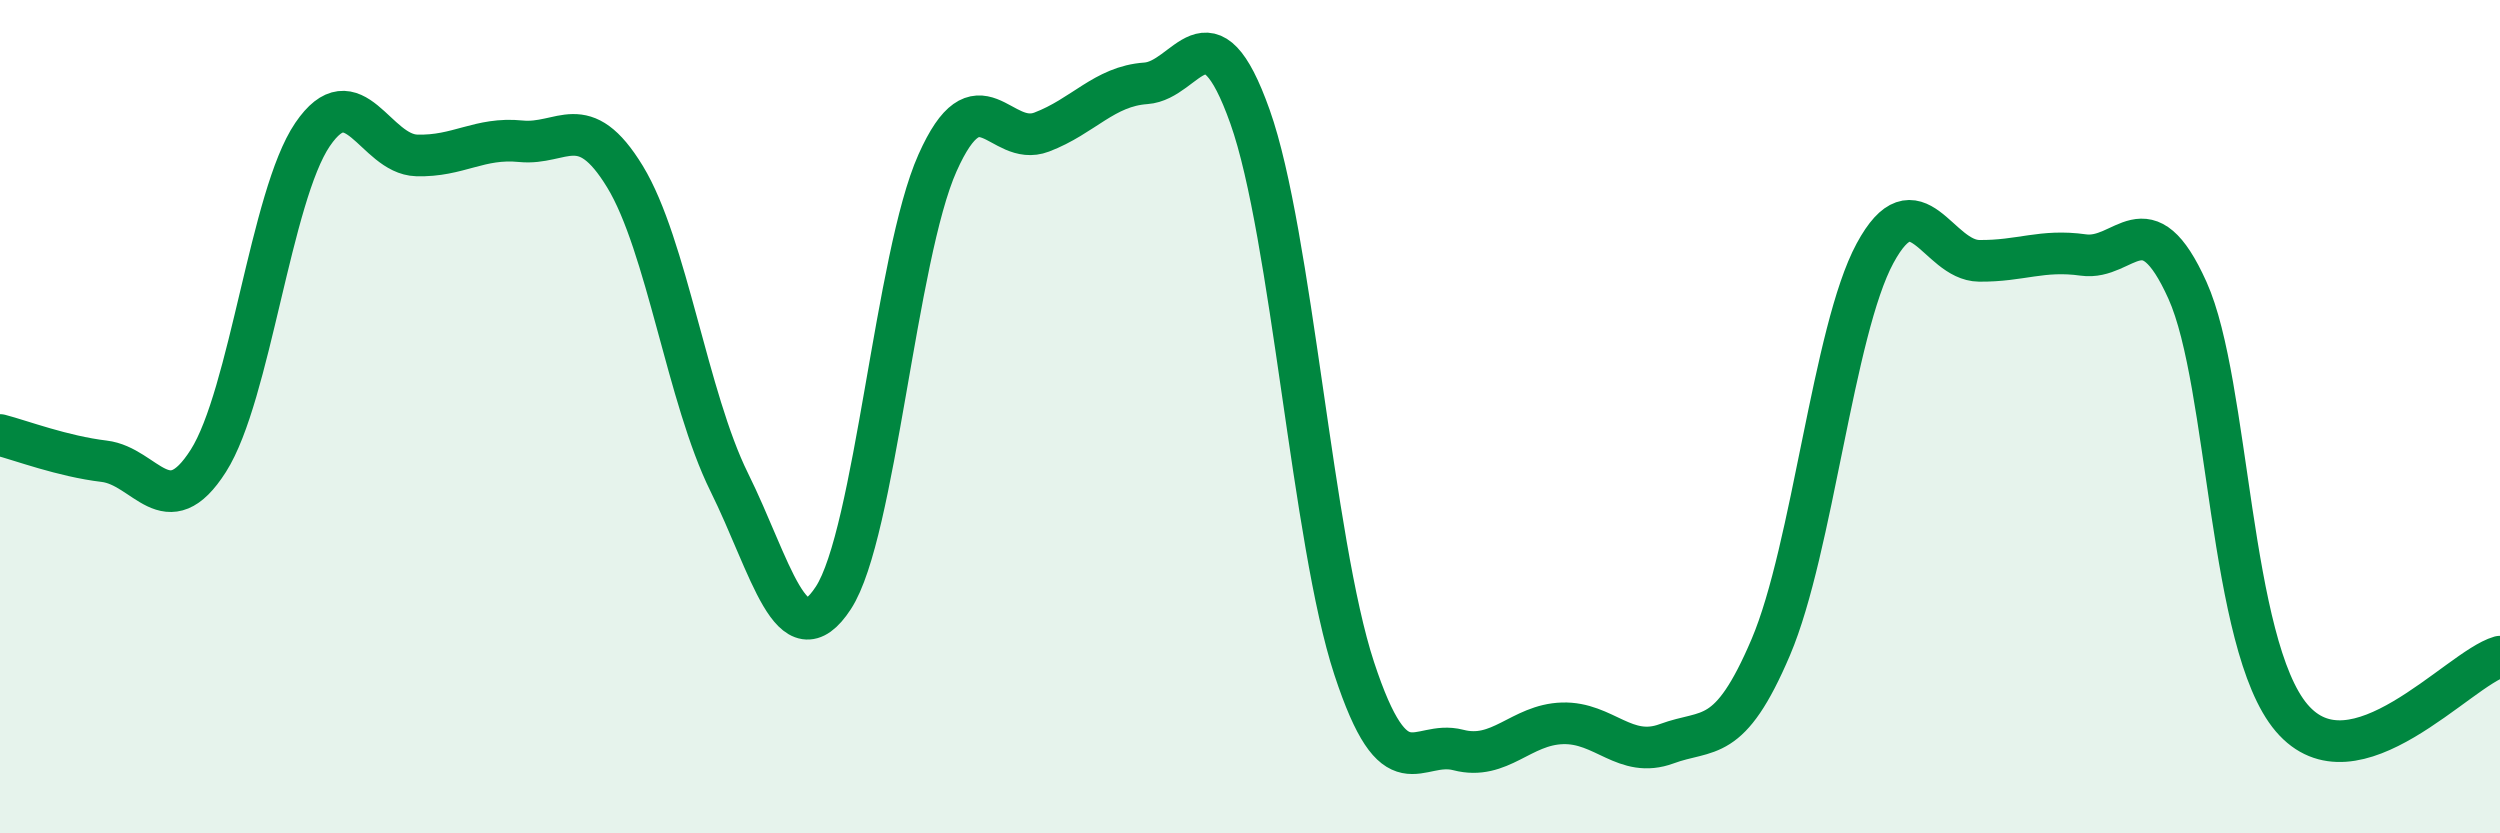
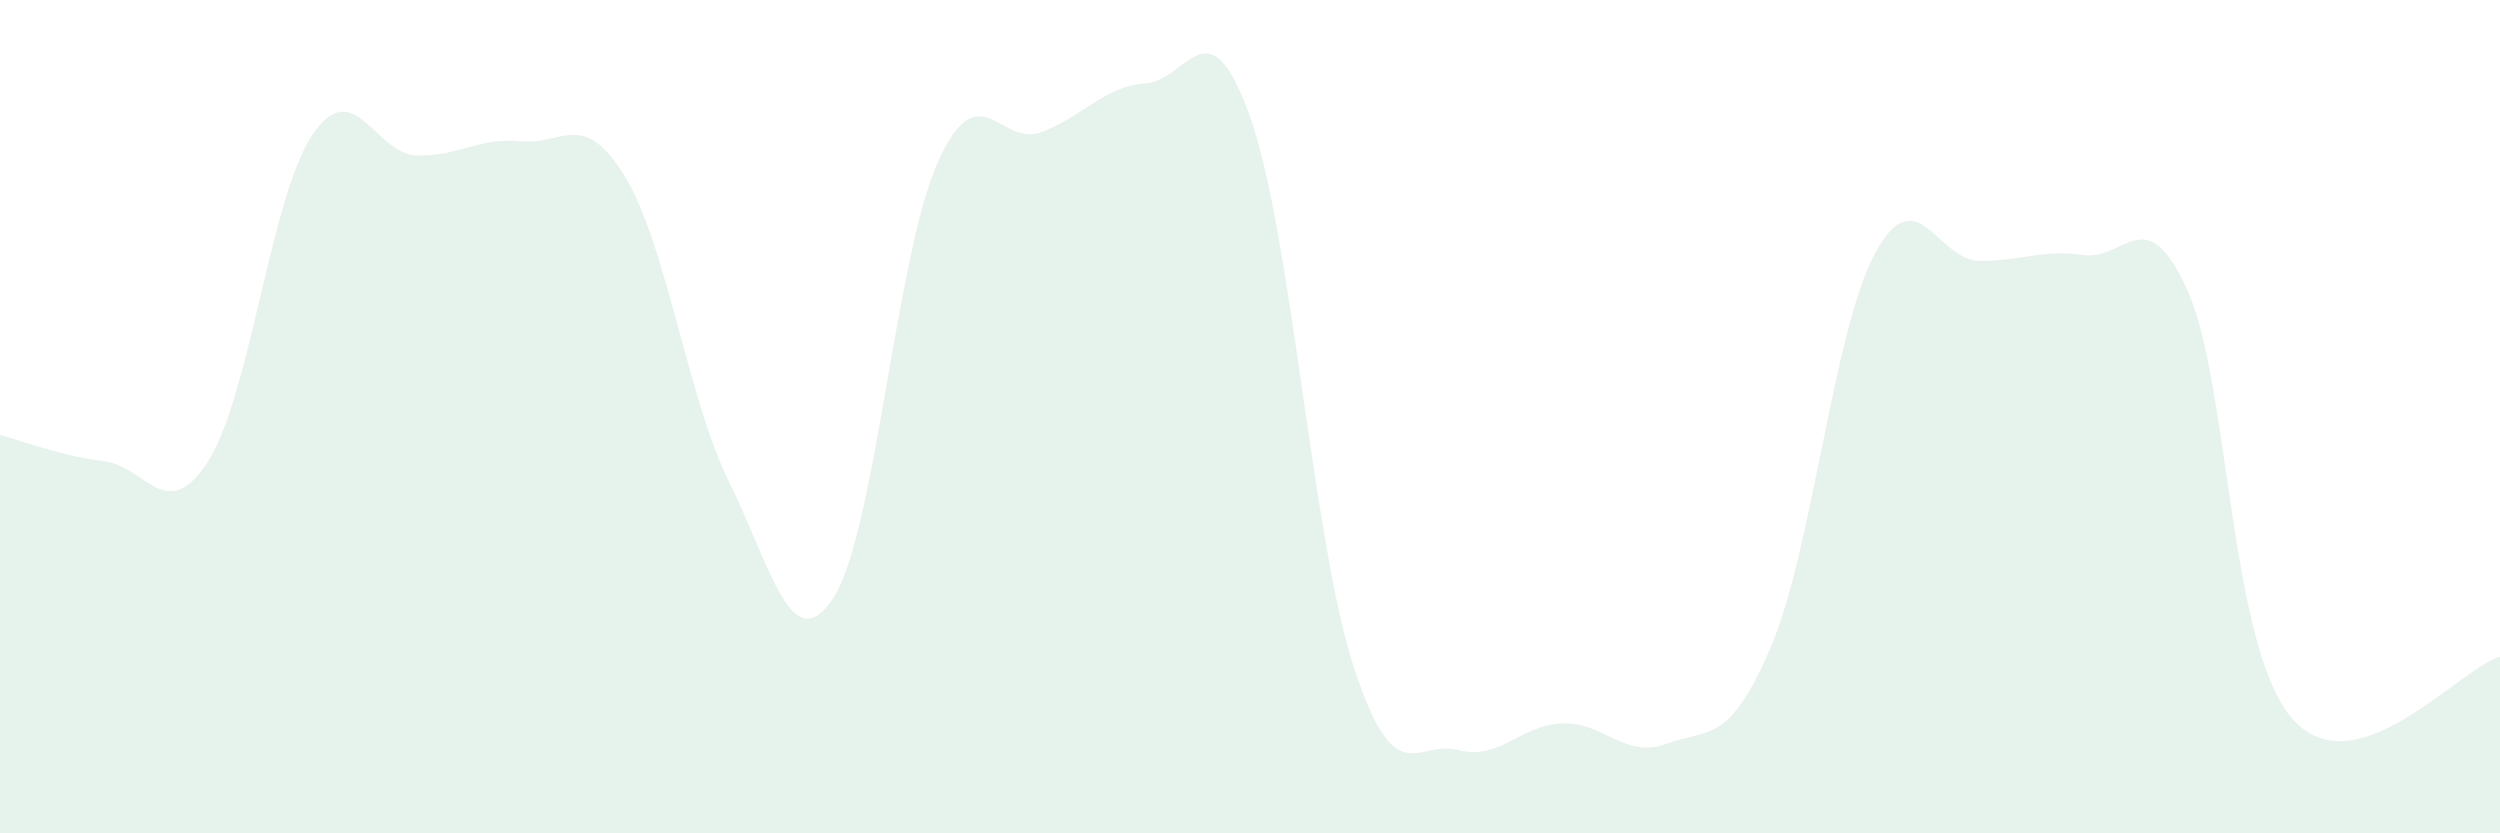
<svg xmlns="http://www.w3.org/2000/svg" width="60" height="20" viewBox="0 0 60 20">
  <path d="M 0,10.44 C 0.5,10.57 1.5,10.95 2.5,11.07 C 3.5,11.19 4,12.63 5,11.06 C 6,9.49 6.5,4.7 7.5,3.23 C 8.5,1.76 9,3.7 10,3.73 C 11,3.76 11.5,3.29 12.5,3.39 C 13.5,3.49 14,2.6 15,4.24 C 16,5.88 16.5,9.55 17.5,11.57 C 18.5,13.59 19,15.88 20,14.35 C 21,12.82 21.5,6.15 22.5,3.91 C 23.5,1.67 24,3.55 25,3.17 C 26,2.79 26.5,2.07 27.5,2 C 28.5,1.93 29,-0.01 30,2.8 C 31,5.61 31.5,13 32.5,16.04 C 33.5,19.08 34,17.74 35,18 C 36,18.26 36.5,17.39 37.5,17.36 C 38.5,17.33 39,18.22 40,17.85 C 41,17.48 41.5,17.88 42.5,15.53 C 43.5,13.18 44,7.93 45,6.08 C 46,4.23 46.5,6.25 47.5,6.26 C 48.5,6.27 49,5.98 50,6.12 C 51,6.26 51.5,4.75 52.5,6.97 C 53.5,9.19 53.5,15.47 55,17.23 C 56.5,18.99 59,16.05 60,15.76L60 20L0 20Z" fill="#008740" opacity="0.1" stroke-linecap="round" stroke-linejoin="round" />
-   <path d="M 0,10.44 C 0.5,10.57 1.5,10.95 2.5,11.07 C 3.5,11.19 4,12.63 5,11.06 C 6,9.49 6.5,4.7 7.5,3.23 C 8.5,1.76 9,3.7 10,3.73 C 11,3.76 11.5,3.29 12.5,3.39 C 13.5,3.49 14,2.6 15,4.24 C 16,5.88 16.5,9.55 17.5,11.57 C 18.5,13.59 19,15.88 20,14.35 C 21,12.82 21.5,6.15 22.5,3.91 C 23.5,1.67 24,3.55 25,3.17 C 26,2.79 26.5,2.07 27.5,2 C 28.5,1.93 29,-0.01 30,2.8 C 31,5.61 31.5,13 32.5,16.04 C 33.5,19.08 34,17.74 35,18 C 36,18.26 36.5,17.39 37.5,17.36 C 38.5,17.33 39,18.22 40,17.85 C 41,17.48 41.5,17.88 42.5,15.53 C 43.5,13.18 44,7.93 45,6.08 C 46,4.23 46.5,6.25 47.5,6.26 C 48.5,6.27 49,5.98 50,6.12 C 51,6.26 51.5,4.75 52.5,6.97 C 53.5,9.19 53.5,15.47 55,17.23 C 56.5,18.99 59,16.05 60,15.76" stroke="#008740" stroke-width="1" fill="none" stroke-linecap="round" stroke-linejoin="round" />
</svg>